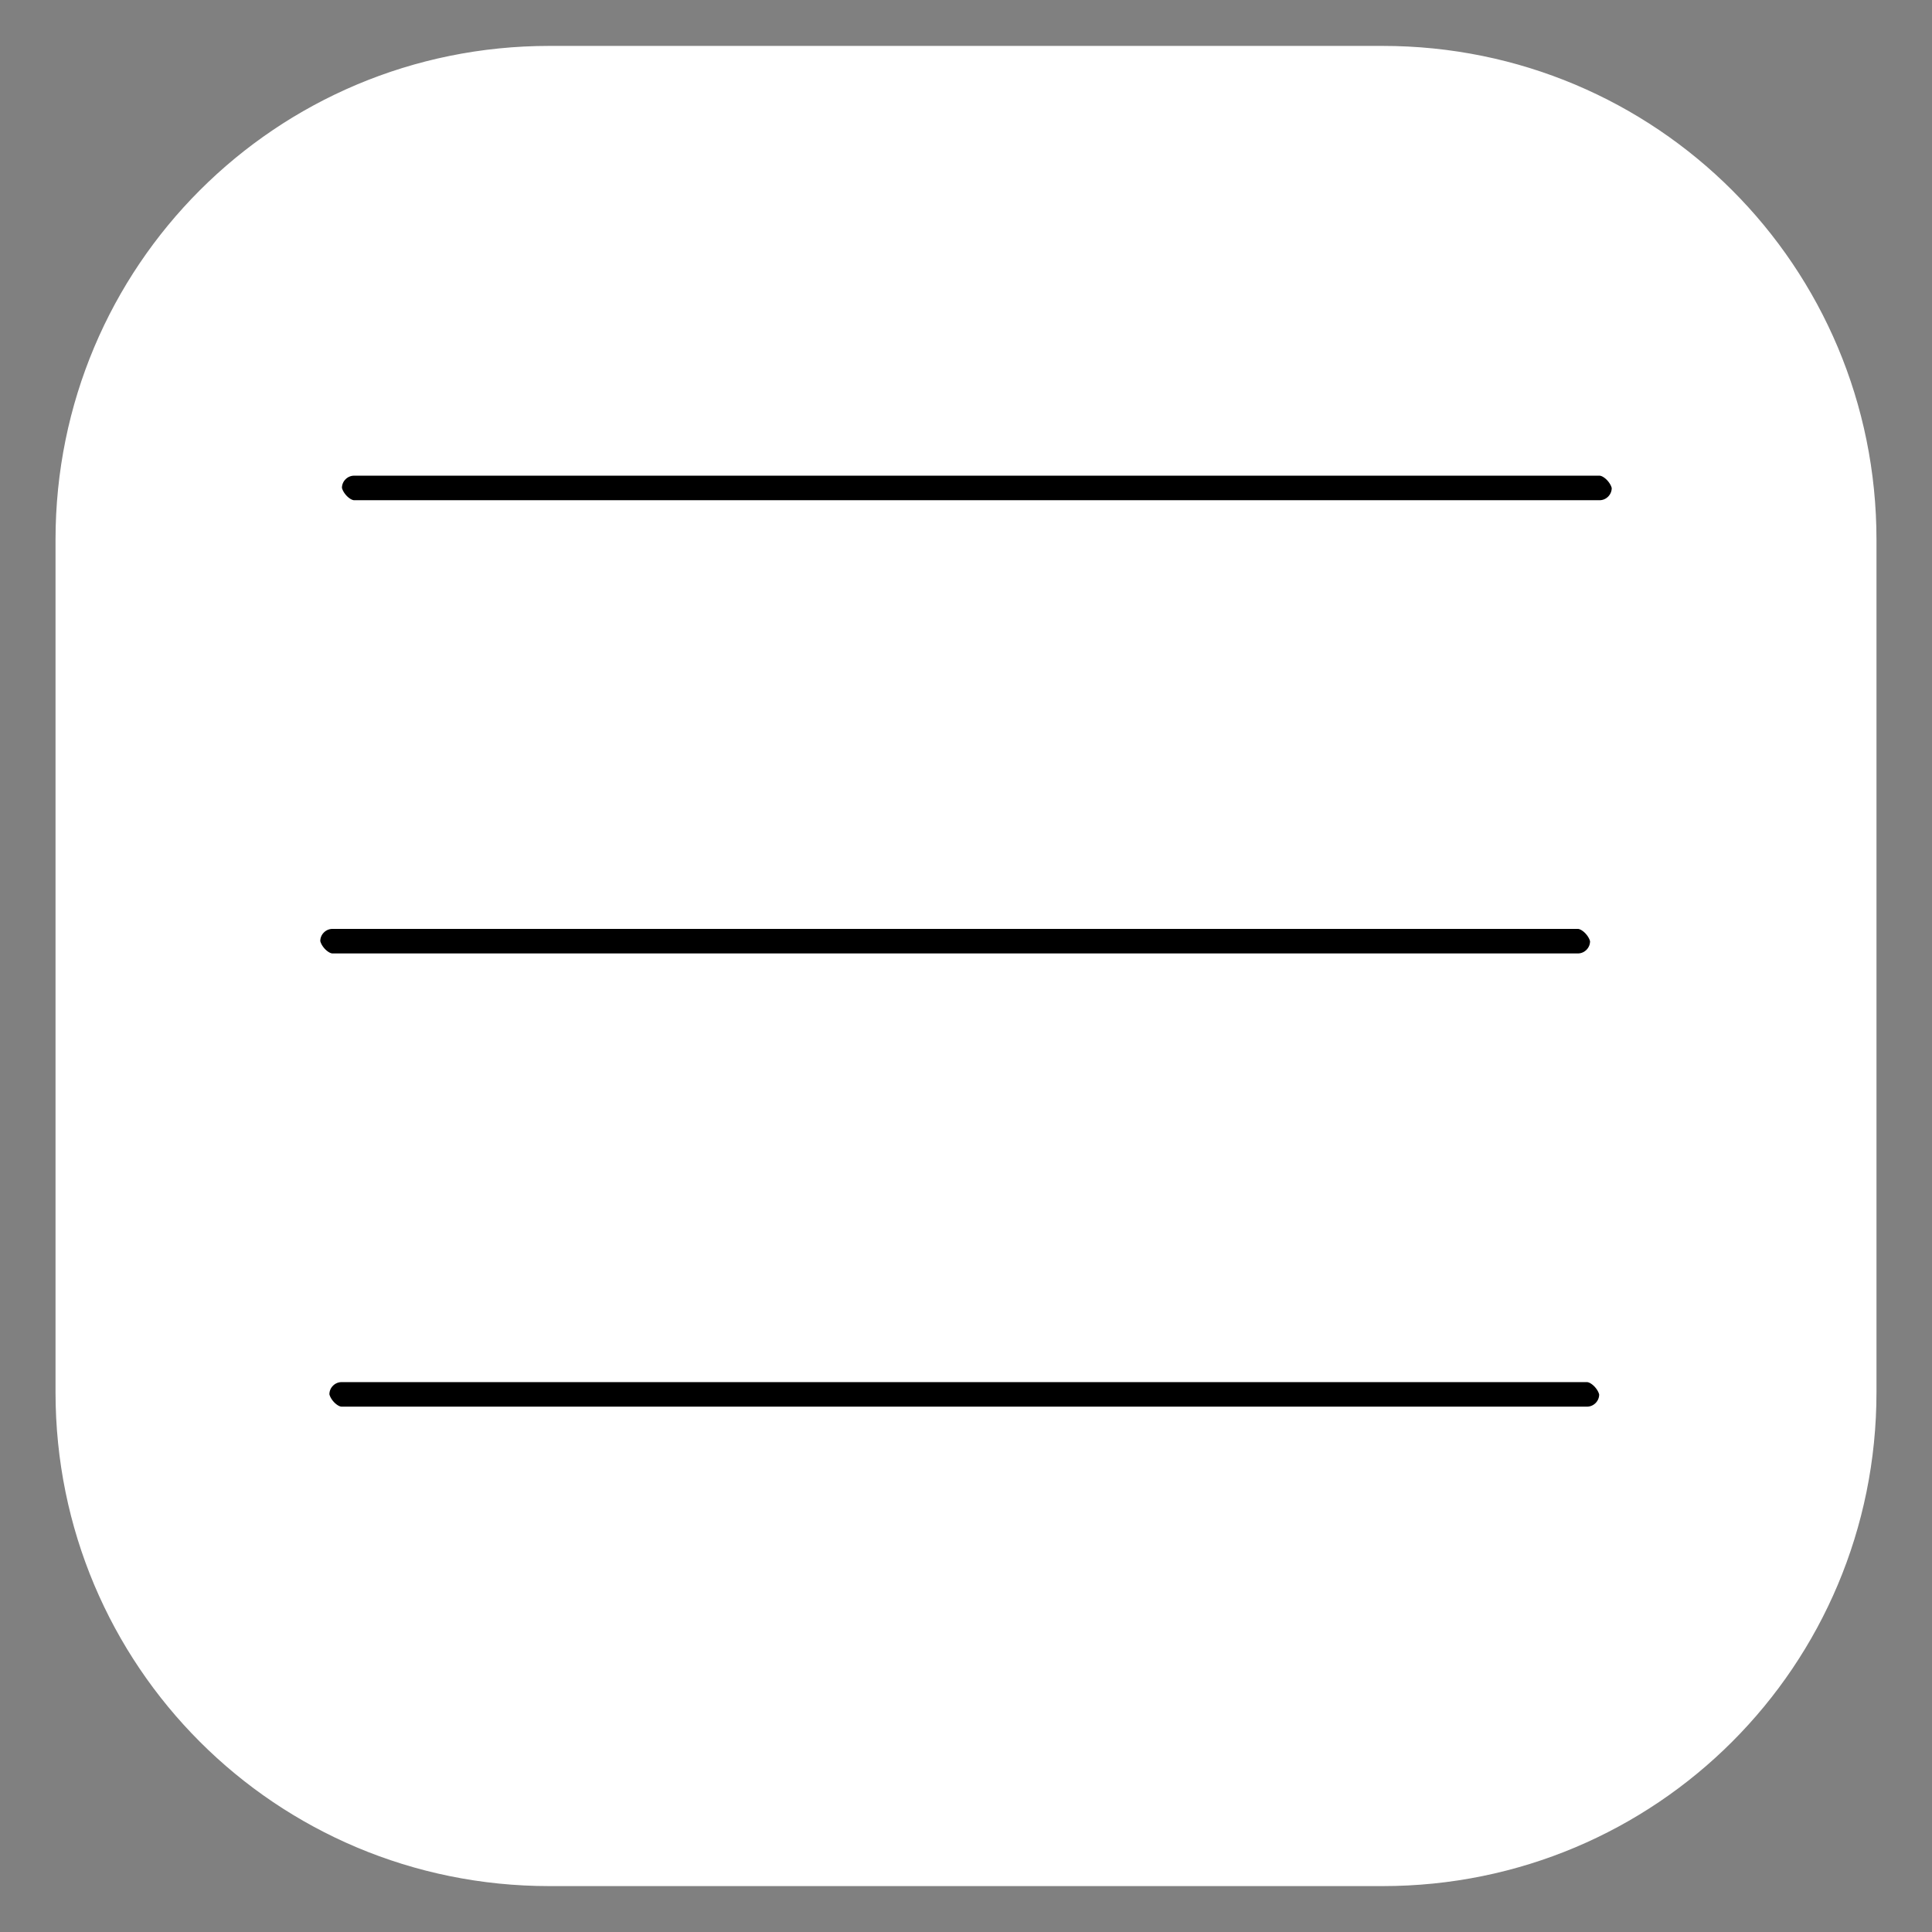
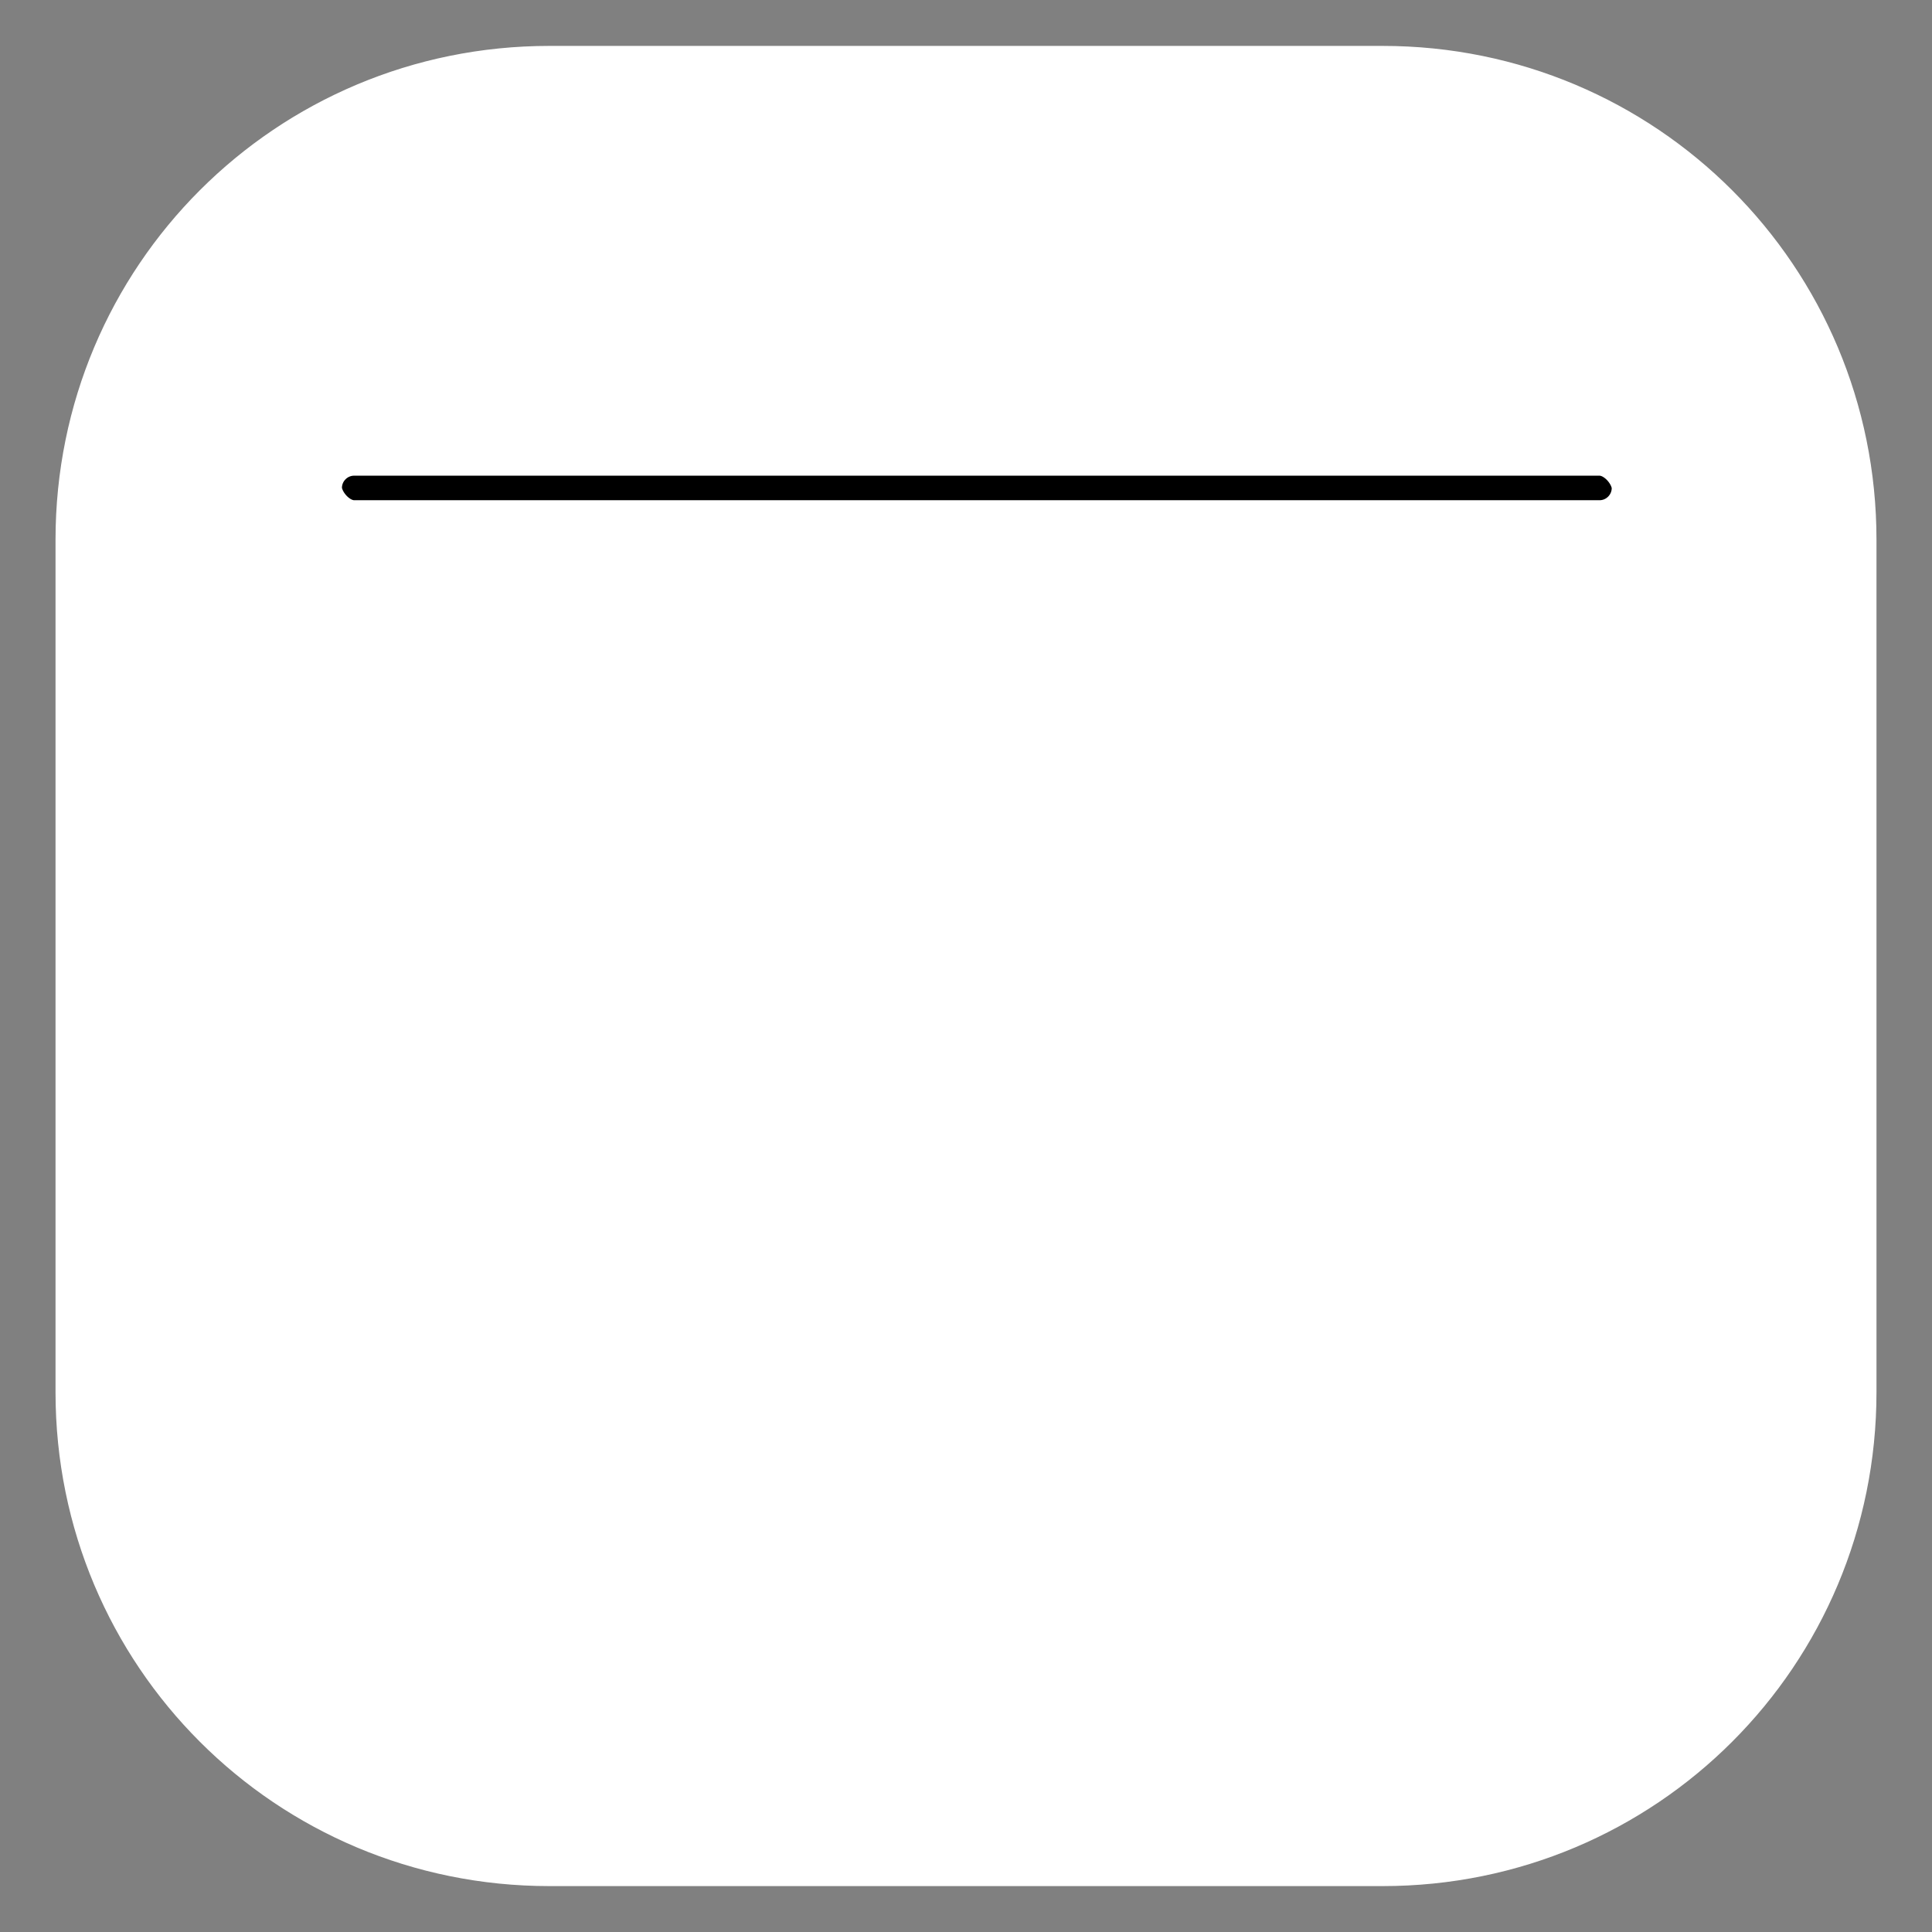
<svg xmlns="http://www.w3.org/2000/svg" xmlns:ns1="http://www.inkscape.org/namespaces/inkscape" xmlns:ns2="http://sodipodi.sourceforge.net/DTD/sodipodi-0.dtd" width="1024mm" height="1024mm" viewBox="0 0 1024 1024" version="1.1" id="svg5" ns1:version="1.1.1 (3bf5ae0d25, 2021-09-20)" ns2:docname="promptlylogo.svg">
  <rect x="0" y="0" width="1024" height="1024" fill="#808080" stroke="none" />
  <ns2:namedview id="namedview7" pagecolor="#505050" bordercolor="#ffffff" borderopacity="1" ns1:pageshadow="0" ns1:pageopacity="0" ns1:pagecheckerboard="1" ns1:document-units="mm" showgrid="false" width="1024mm" ns1:zoom="0.19442866" ns1:cx="2332.4751" ns1:cy="2453.342" ns1:window-width="1708" ns1:window-height="1355" ns1:window-x="1724" ns1:window-y="40" ns1:window-maximized="0" ns1:current-layer="layer1" />
  <defs id="defs2" />
  <g ns1:label="Layer 1" ns1:groupmode="layer" id="layer1">
    <path id="Rectangle" style="fill:#ffffff;stroke:#ffffff;stroke-width:40;stroke-linecap:round;stroke-linejoin:round;paint-order:markers stroke fill" d="m 291.153,44.334 h 441.694 c 133.915,0 241.724,107.809 241.724,241.724 v 451.884 c 0,133.915 -107.809,241.724 -241.724,241.724 h -441.694 c -133.915,0 -241.724,-107.809 -241.724,-241.724 V 286.058 c 0,-133.915 107.809,-241.724 241.724,-241.724 z" />
-     <rect style="fill:#000000;stroke:#ffffff;stroke-width:40;stroke-linecap:round;stroke-linejoin:round;paint-order:markers stroke fill" id="rect155" width="713.001" height="53.009" x="149.756" y="472.336" ry="26.505" />
    <rect style="fill:#000000;stroke:#ffffff;stroke-width:40;stroke-linecap:round;stroke-linejoin:round;paint-order:markers stroke fill" id="rect155-3" width="713.001" height="53.009" x="161.243" y="232.121" ry="26.505" />
-     <rect style="fill:#000000;stroke:#ffffff;stroke-width:40;stroke-linecap:round;stroke-linejoin:round;paint-order:markers stroke fill" id="rect155-3-6" width="713.001" height="53.009" x="154.589" y="712.55" ry="26.505" />
  </g>
</svg>